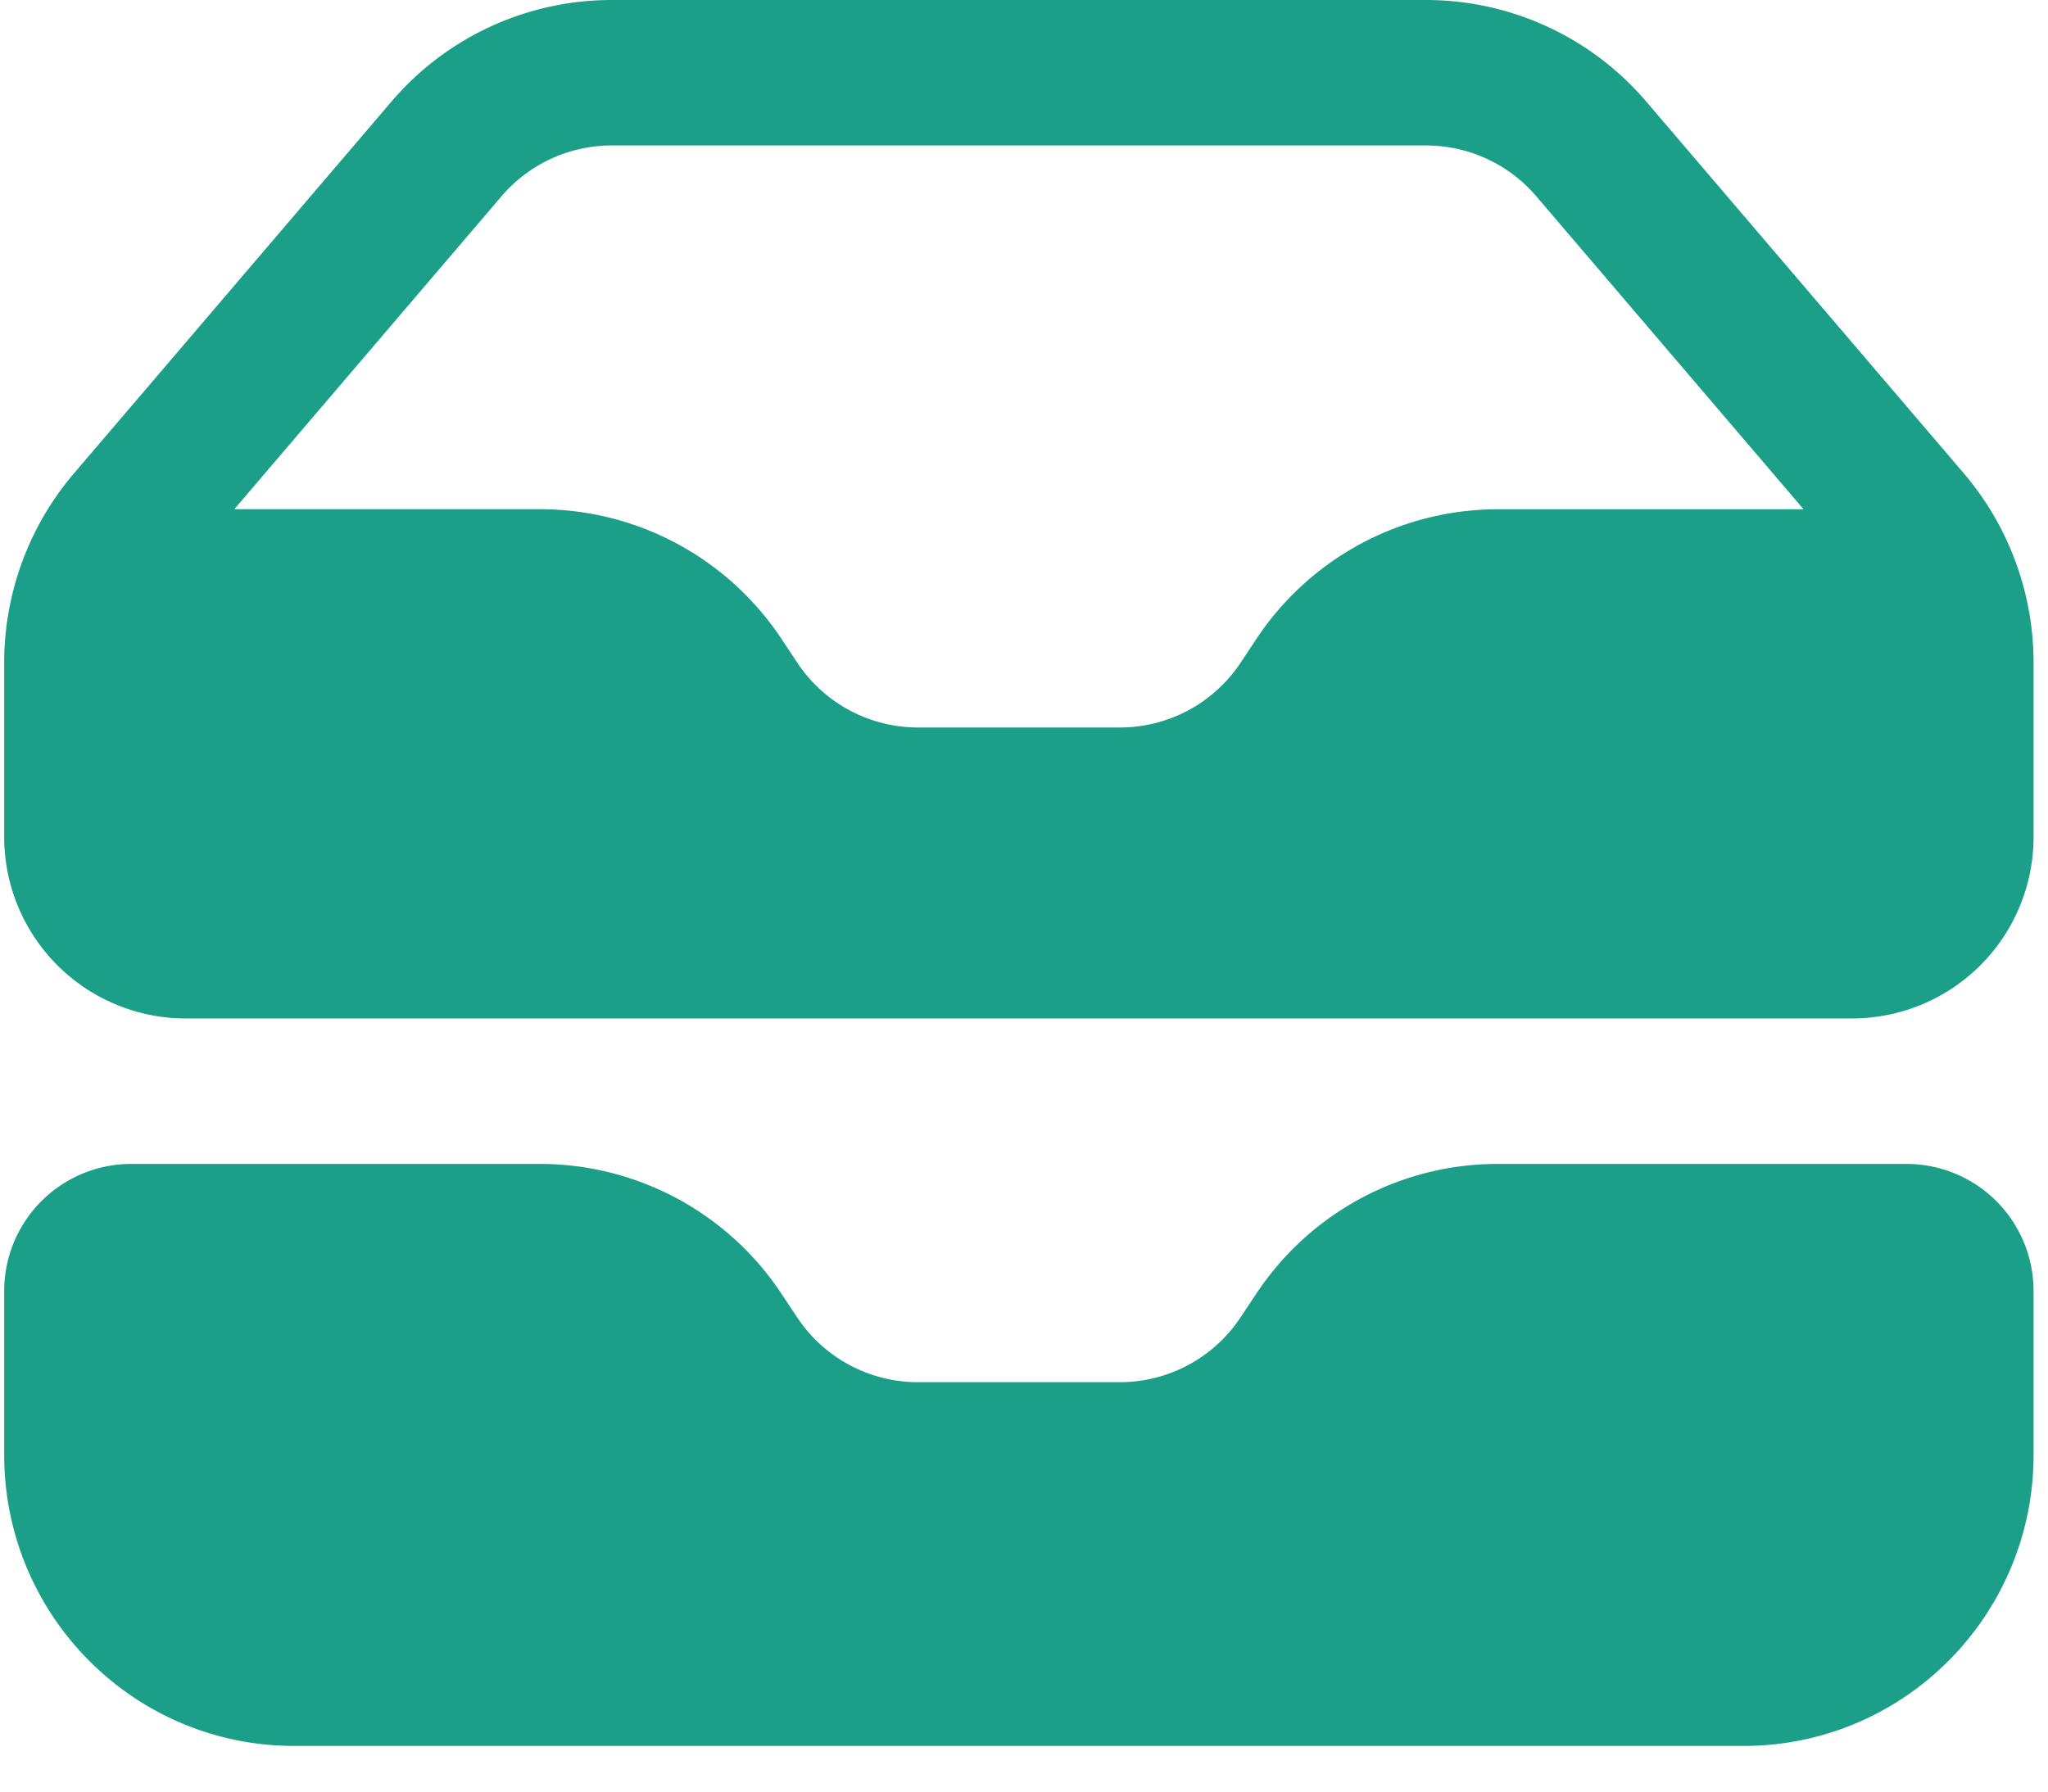
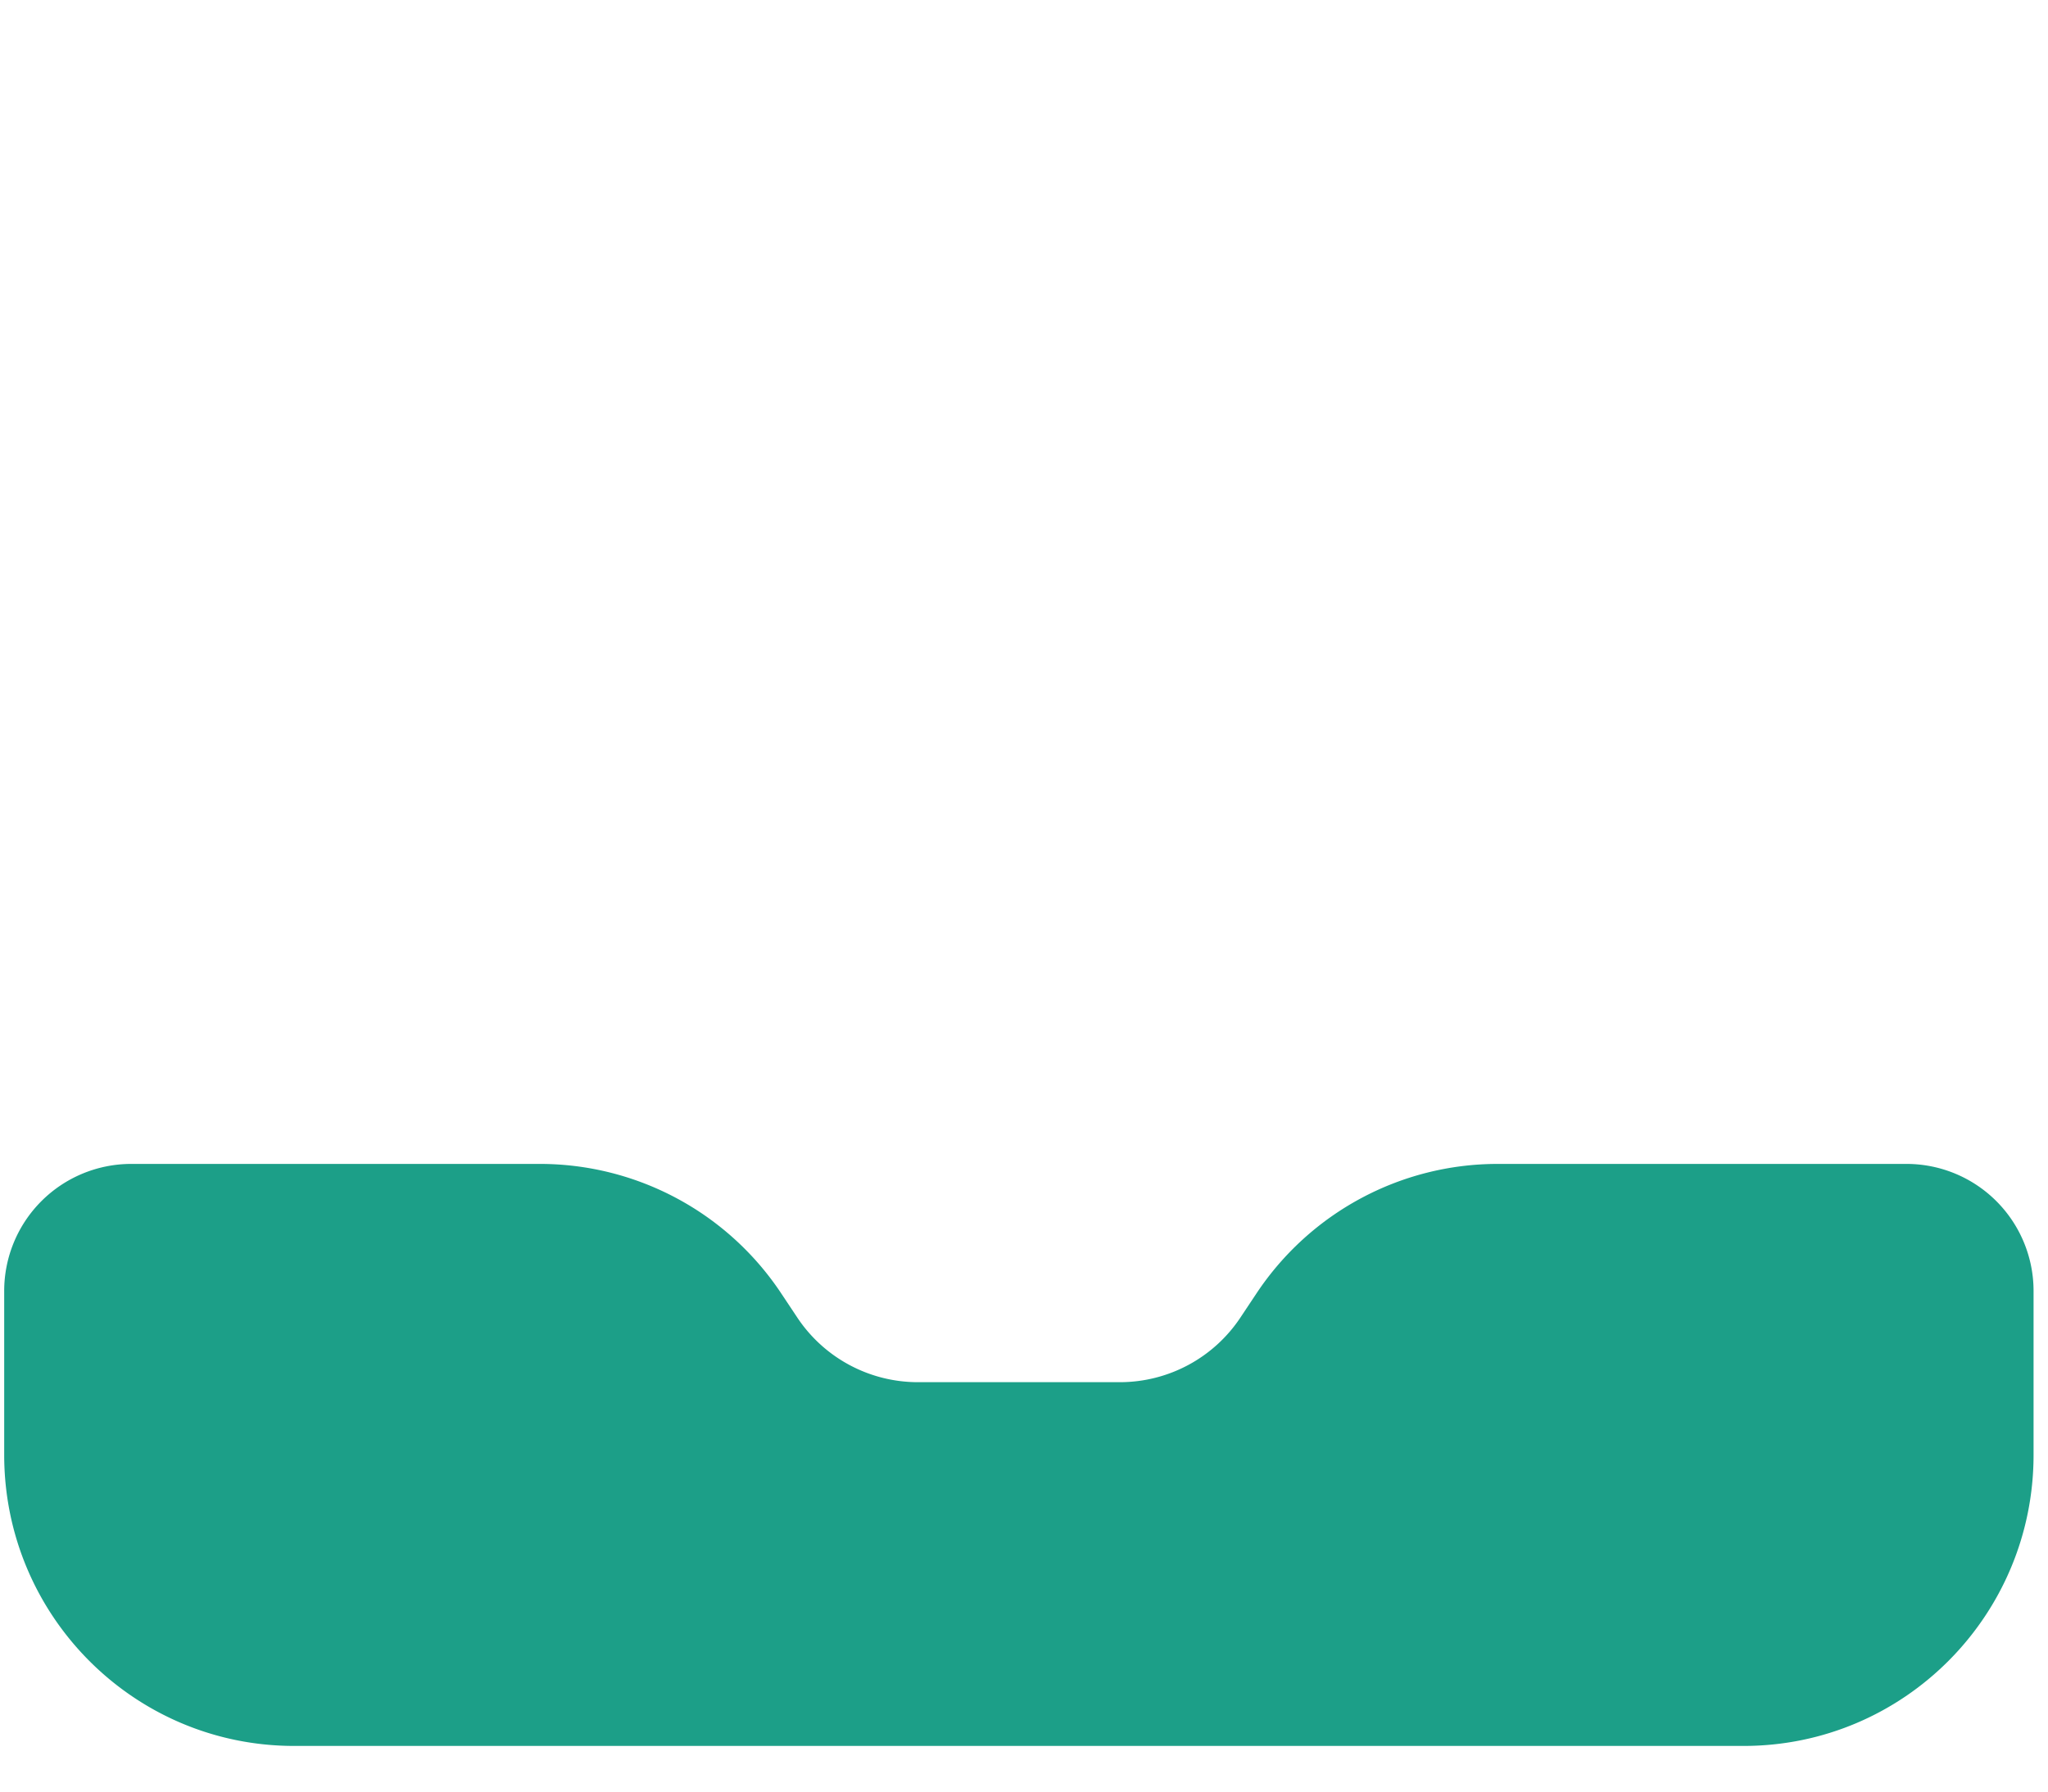
<svg xmlns="http://www.w3.org/2000/svg" width="40" height="35" fill="none">
-   <path fill-rule="evenodd" clip-rule="evenodd" d="M.082 12.946v3.397a3.546 3.546 0 003.539 3.553h32.558a3.546 3.546 0 003.539-3.553v-3.397a5.704 5.704 0 00-1.363-3.7l-6.2-7.26A5.653 5.653 0 0027.855 0h-15.91a5.653 5.653 0 00-4.3 1.985l-6.2 7.262a5.698 5.698 0 00-1.363 3.7zM11.944 2.842c-.826 0-1.612.363-2.15.993L4.576 9.948h5.974c1.894 0 3.662.95 4.712 2.531l.31.467a2.828 2.828 0 002.355 1.266h3.948a2.83 2.83 0 002.356-1.266l.31-.467a5.657 5.657 0 014.71-2.53h5.975l-5.22-6.114a2.827 2.827 0 00-2.15-.993h-15.91z" fill="#1C9F88" />
  <path d="M2.56 22.738a2.482 2.482 0 00-2.478 2.488v3.197c0 3.14 2.535 5.685 5.662 5.685h28.312c3.127 0 5.662-2.545 5.662-5.685v-3.197a2.482 2.482 0 00-2.477-2.488h-7.99c-1.894 0-3.662.95-4.712 2.532l-.31.466a2.828 2.828 0 01-2.355 1.266h-3.948a2.83 2.83 0 01-2.356-1.266l-.31-.466a5.657 5.657 0 00-4.71-2.532H2.56z" fill="#1C9F88" />
</svg>